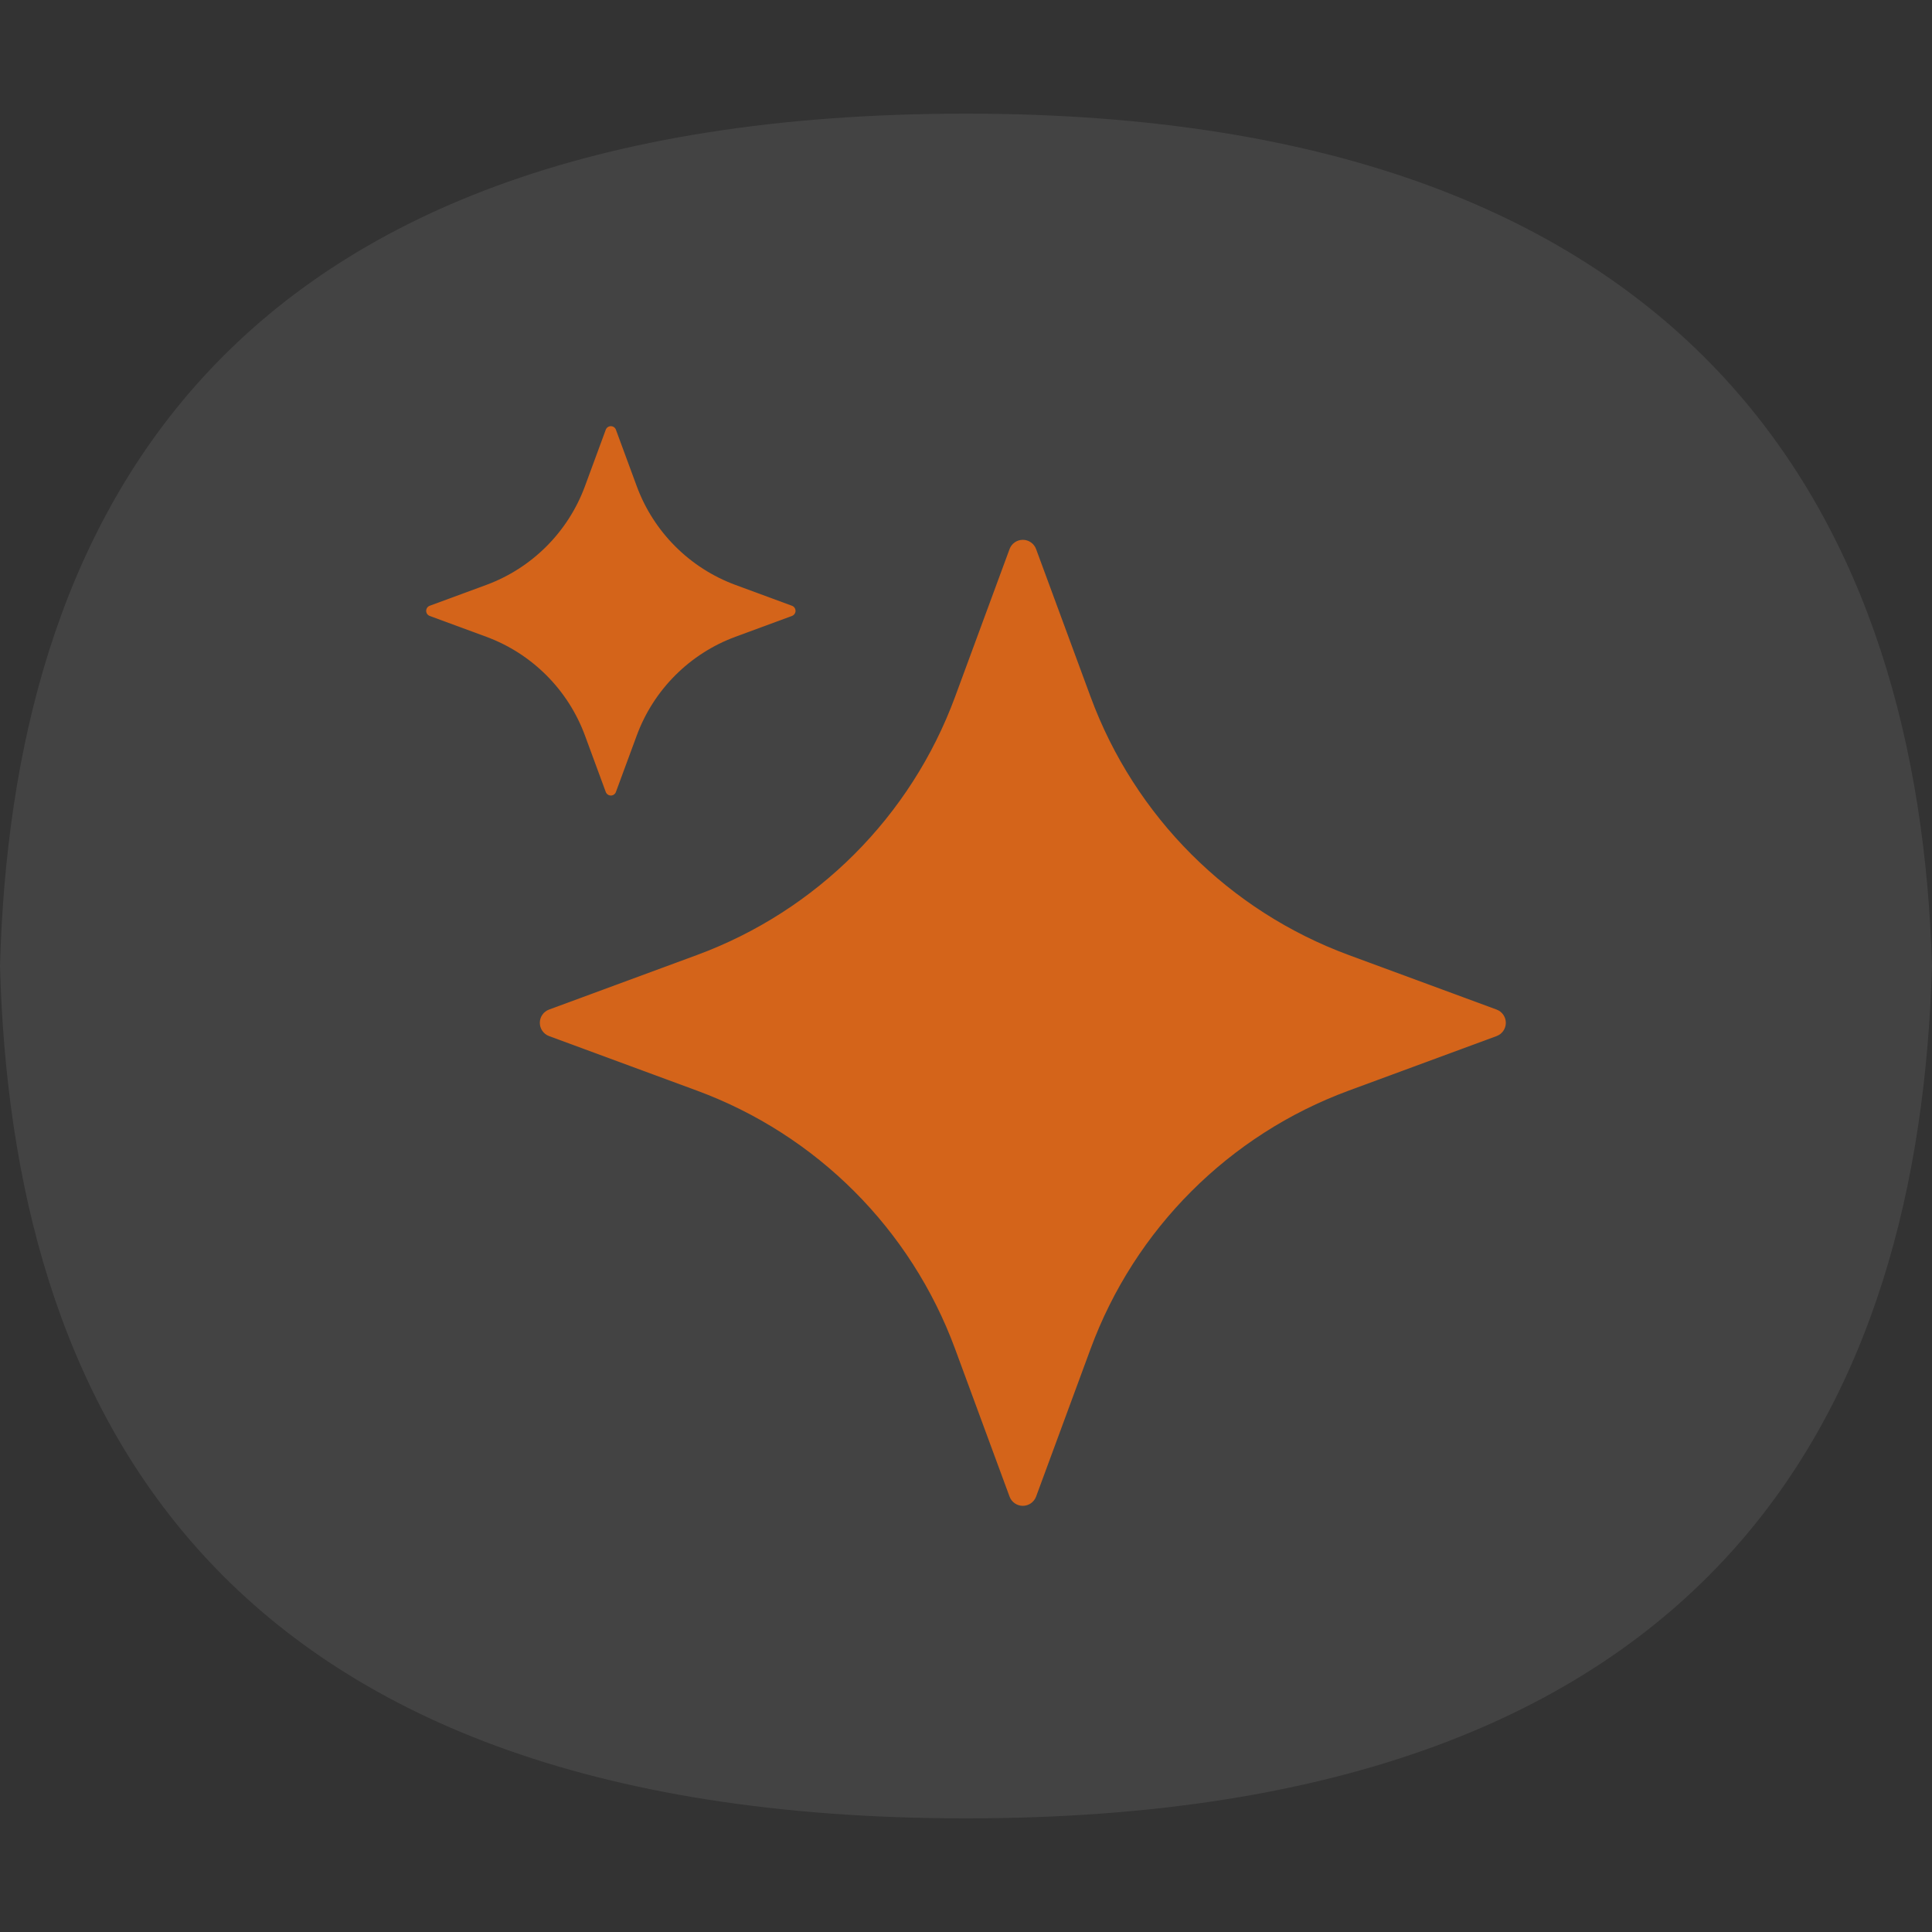
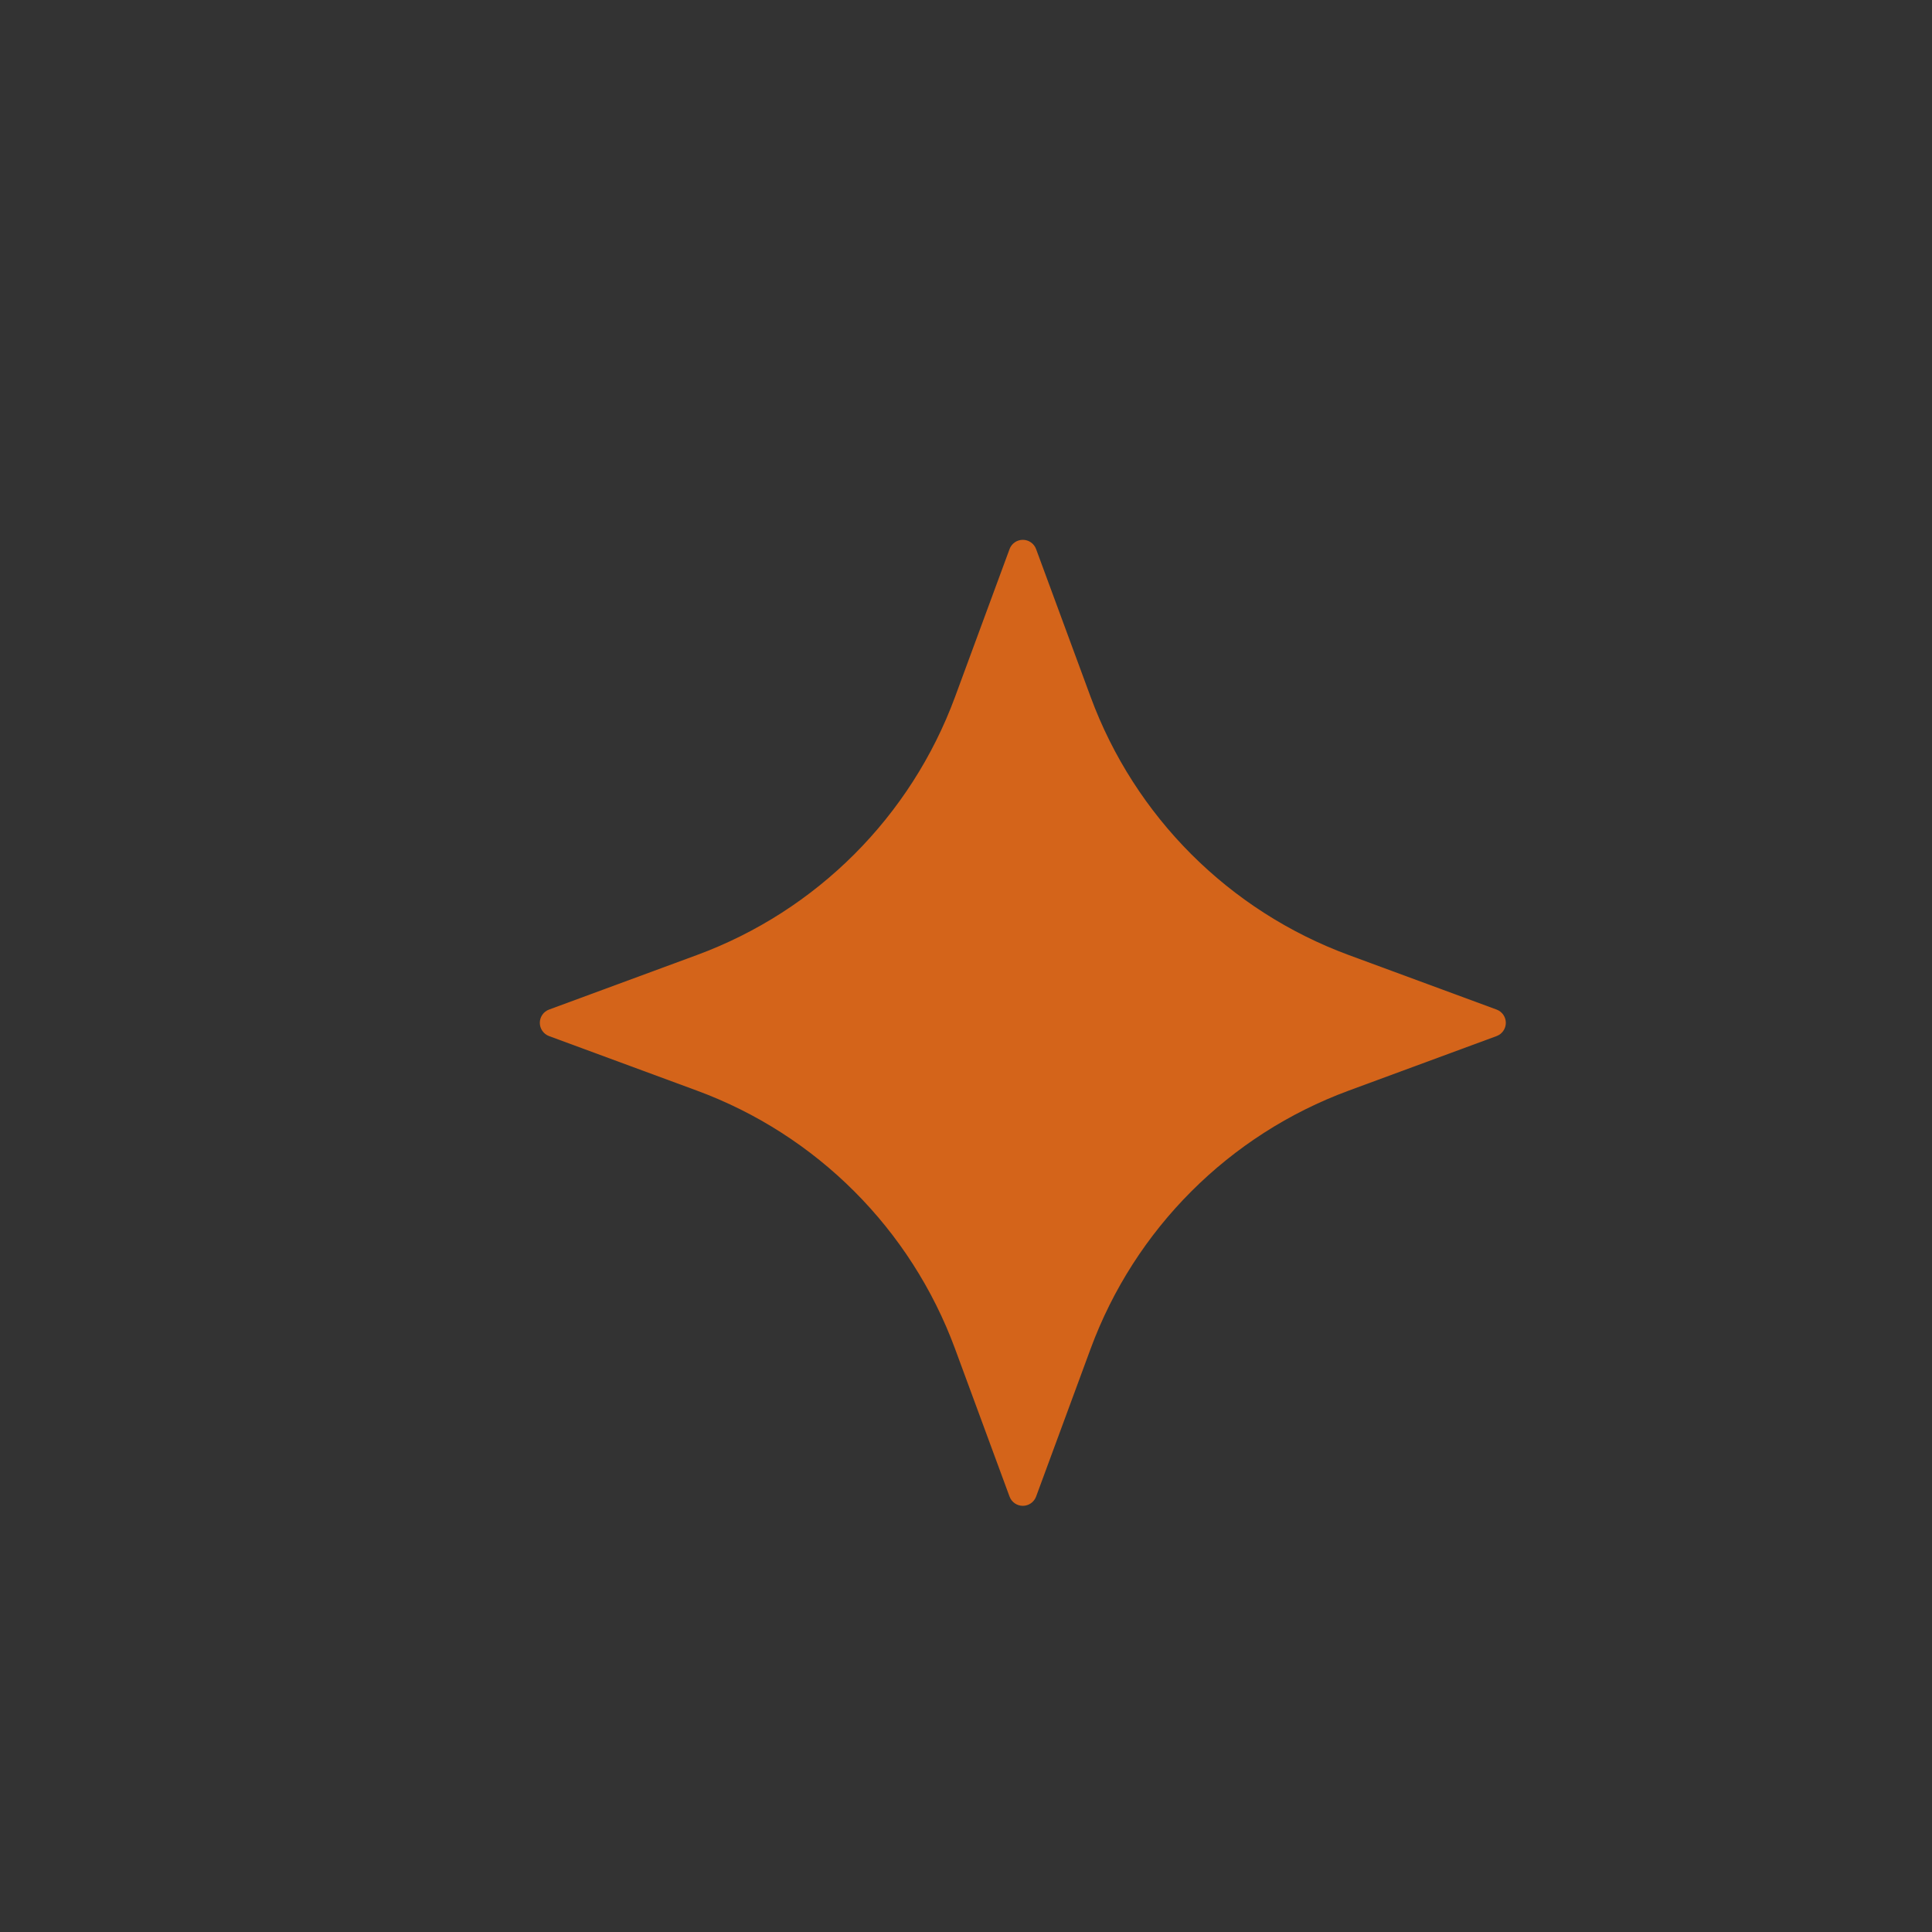
<svg xmlns="http://www.w3.org/2000/svg" width="68" height="68" viewBox="0 0 68 68" fill="none">
  <rect x="0" y="0" width="68" height="68" fill="#333333" stroke="none" />
-   <path d="M34.002 4C7.245 4 0.421 18.804 0 34C0.416 49.196 7.245 64 34.002 64C60.76 64 67.555 49.196 68 34C67.555 18.804 60.285 4 34.002 4Z" fill="white" fill-opacity="0.08" />
-   <path d="M25.886 22.412L27.875 21.679C27.95 21.651 28 21.58 28 21.5C28 21.42 27.95 21.349 27.875 21.321L25.886 20.588C24.276 19.994 23.006 18.724 22.412 17.114L21.678 15.124C21.651 15.05 21.58 15 21.5 15C21.42 15 21.349 15.05 21.321 15.124L20.588 17.114C19.994 18.724 18.724 19.994 17.114 20.588L15.124 21.321C15.05 21.349 15 21.42 15 21.5C15 21.58 15.05 21.651 15.124 21.679L17.114 22.412C18.724 23.006 19.994 24.276 20.588 25.886L21.321 27.875C21.349 27.95 21.42 28 21.5 28C21.58 28 21.651 27.95 21.678 27.875L22.412 25.886C23.006 24.276 24.275 23.006 25.886 22.412Z" fill="#D4641A" />
  <path d="M47.471 38.386L52.674 36.467C52.87 36.395 53 36.208 53 36C53 35.791 52.87 35.605 52.674 35.533L47.471 33.614C43.259 32.06 39.939 28.74 38.386 24.528L36.467 19.326C36.395 19.13 36.208 19 36 19C35.791 19 35.605 19.13 35.533 19.326L33.614 24.529C32.06 28.741 28.74 32.061 24.529 33.614L19.326 35.533C19.13 35.605 19 35.791 19 36C19 36.208 19.13 36.395 19.326 36.467L24.529 38.386C28.74 39.939 32.06 43.259 33.614 47.471L35.533 52.675C35.605 52.87 35.791 53 36 53C36.208 53 36.395 52.87 36.467 52.675L38.386 47.472C39.939 43.26 43.259 39.939 47.471 38.386Z" fill="#D4641A" />
</svg>